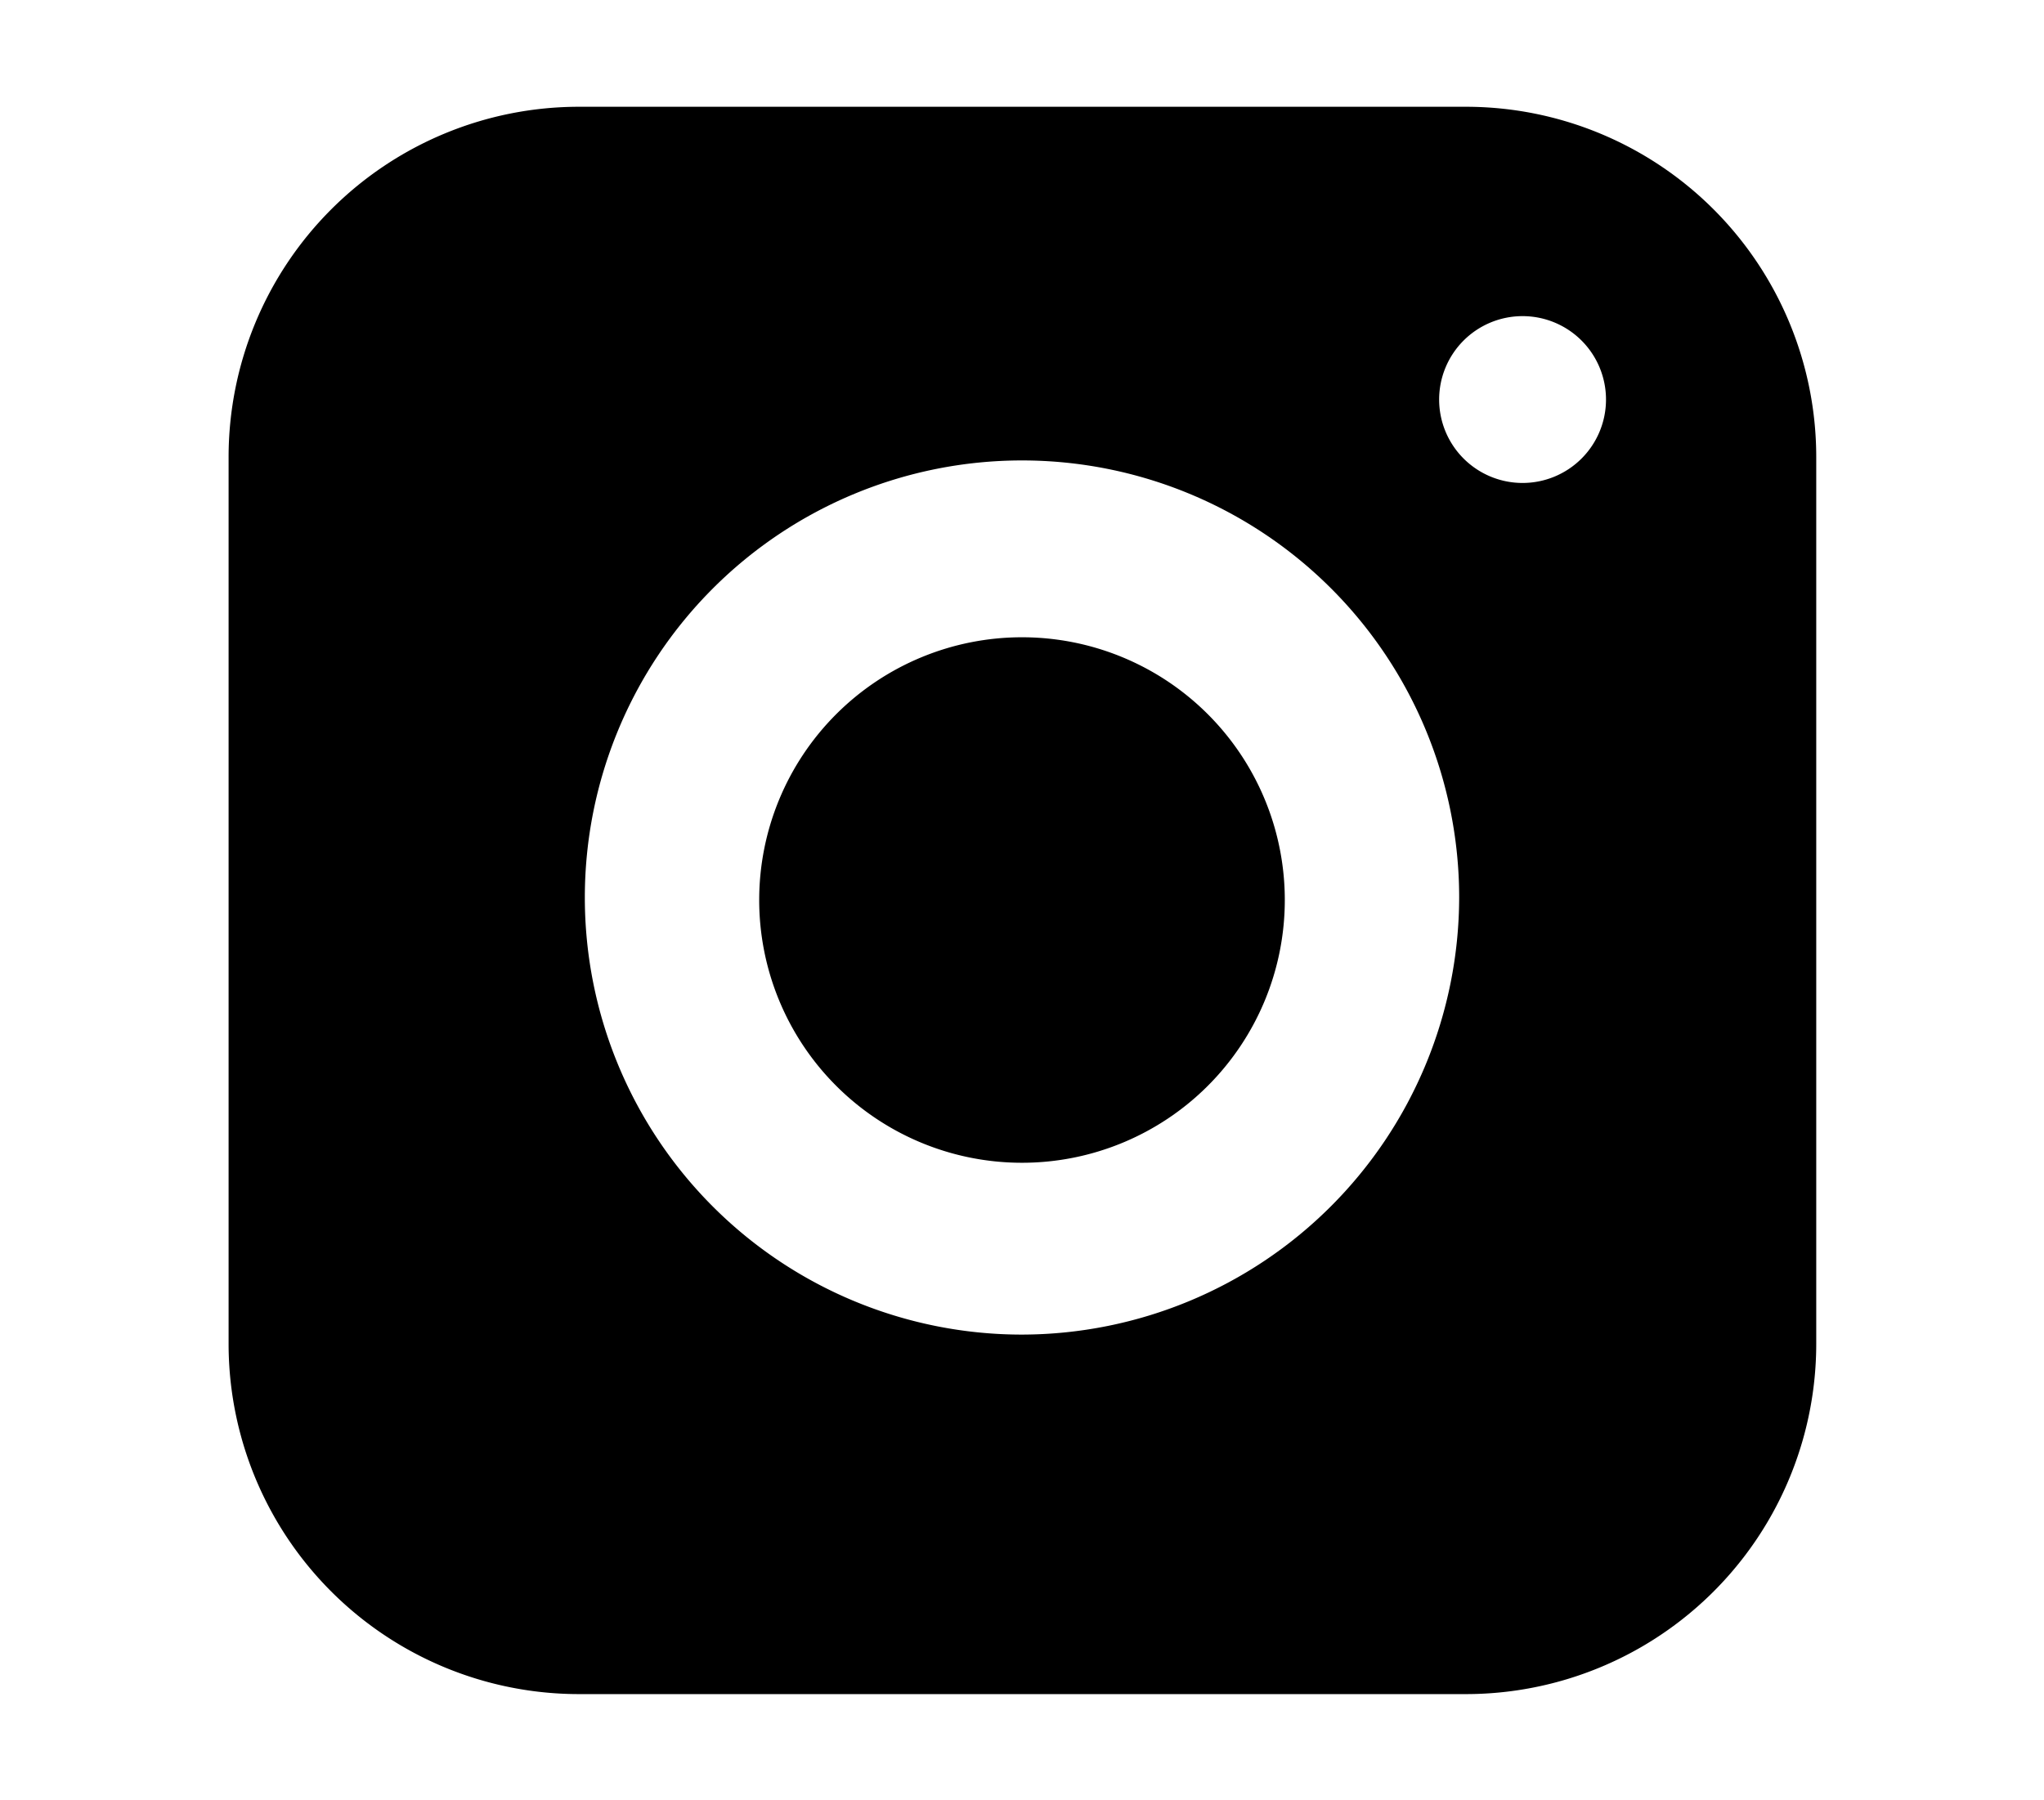
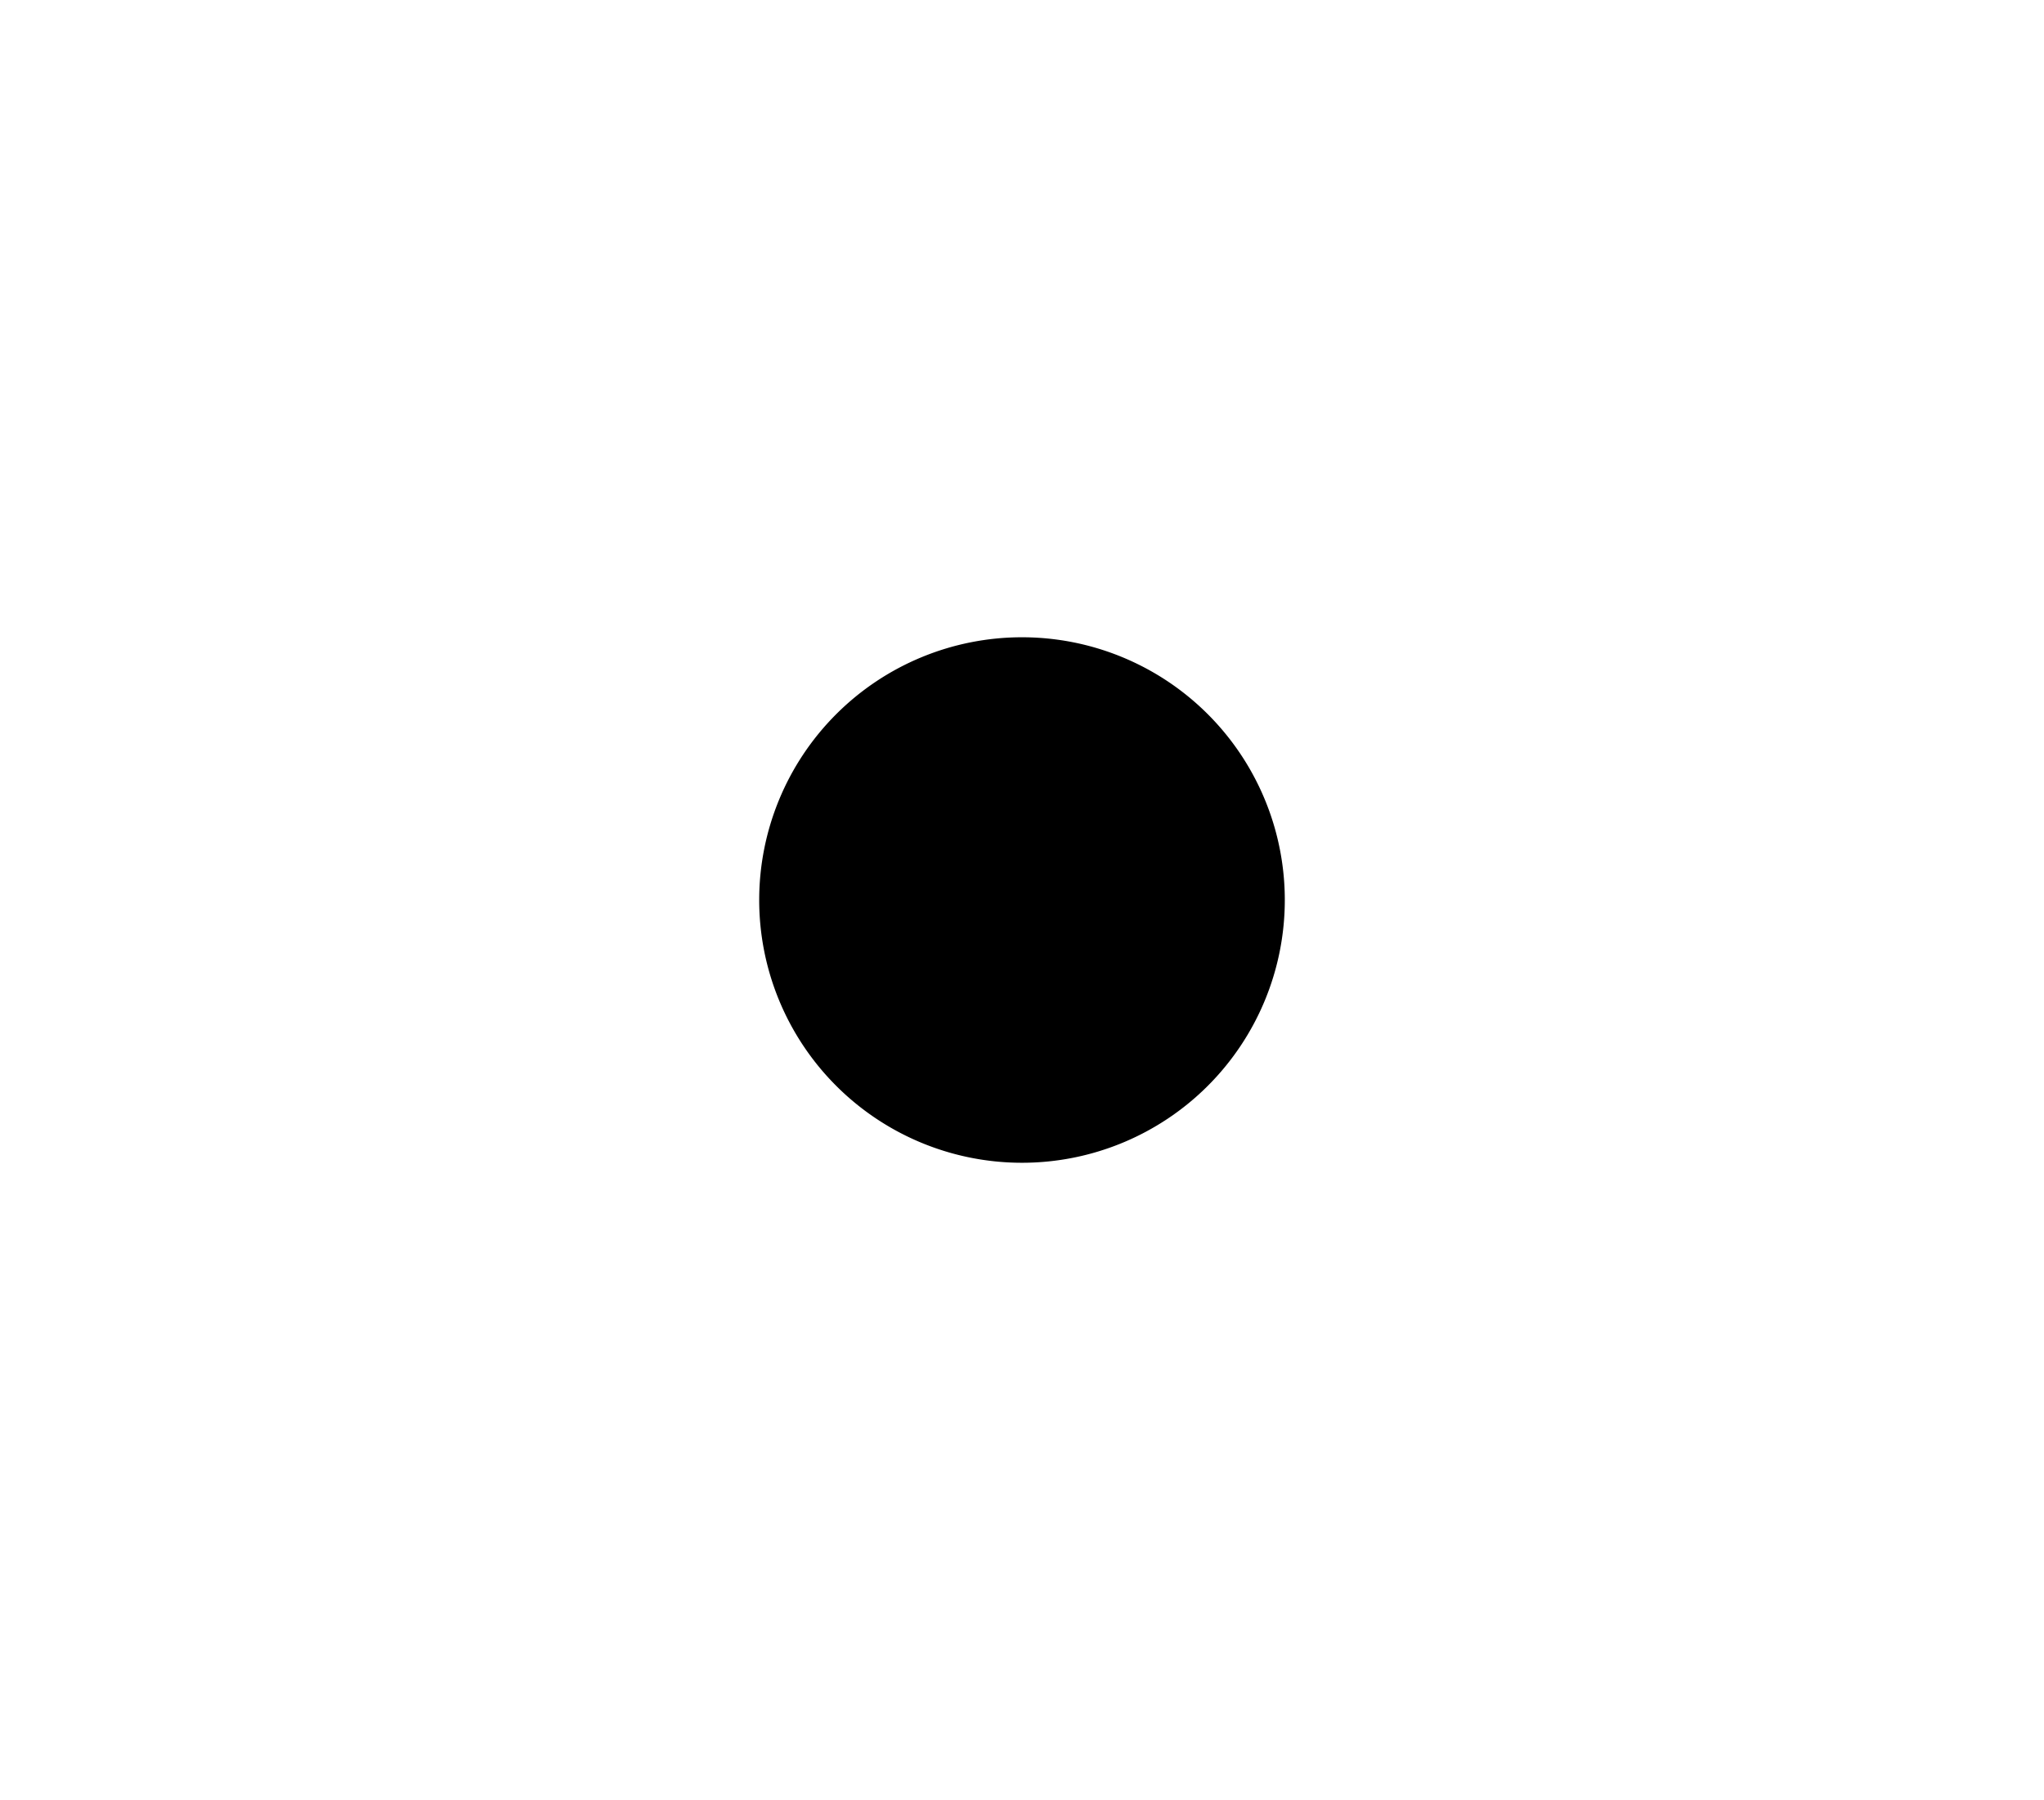
<svg xmlns="http://www.w3.org/2000/svg" id="Layer_1" data-name="Layer 1" viewBox="0 0 24.5 21.58">
  <title>insta-black</title>
  <path d="M15.4,10.79a3.15,3.15,0,1,1-3.15-3.15h0A3.15,3.15,0,0,1,15.4,10.79Z" />
-   <path d="M17.57,1.28H6.94a4.2,4.2,0,0,0-4.2,4.2h0V16.11a4.2,4.2,0,0,0,4.2,4.2H17.57a4.2,4.2,0,0,0,4.2-4.2h0V5.48a4.2,4.2,0,0,0-4.2-4.2ZM12.25,16a5.24,5.24,0,1,1,5.24-5.24h0A5.25,5.25,0,0,1,12.25,16Zm6-10.21a1,1,0,1,1,1-1,1,1,0,0,1-1,1Z" />
</svg>